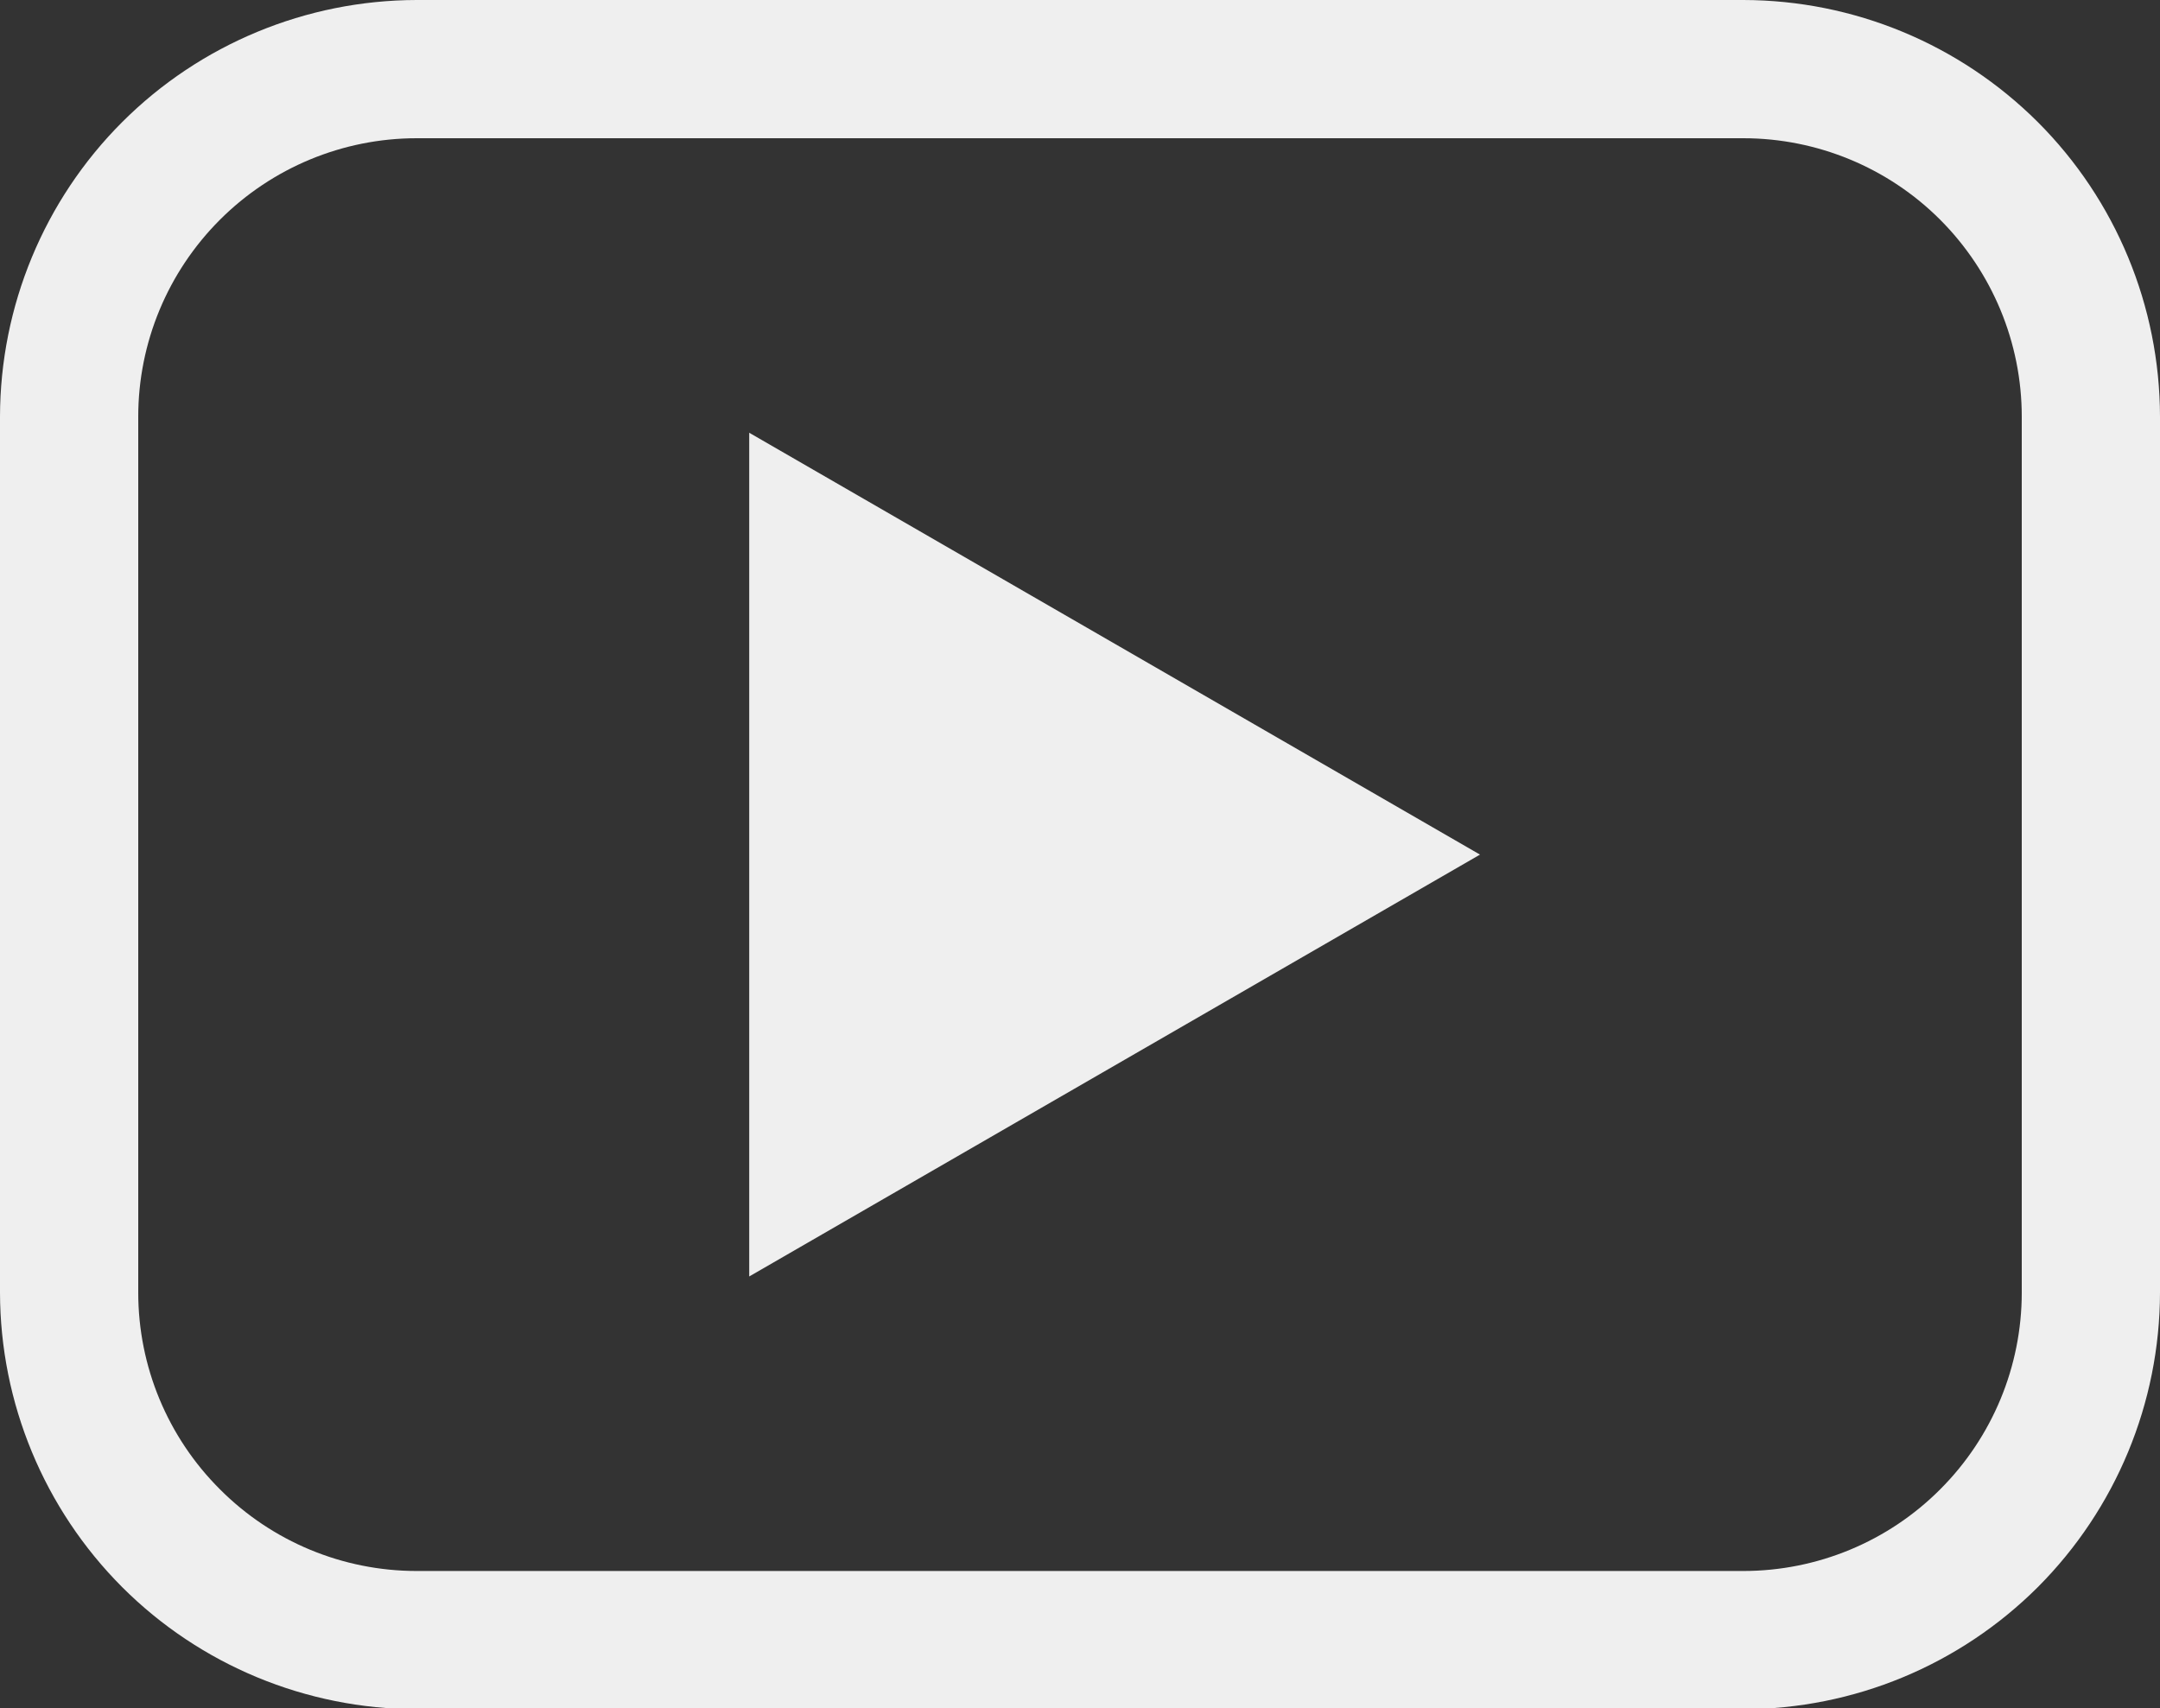
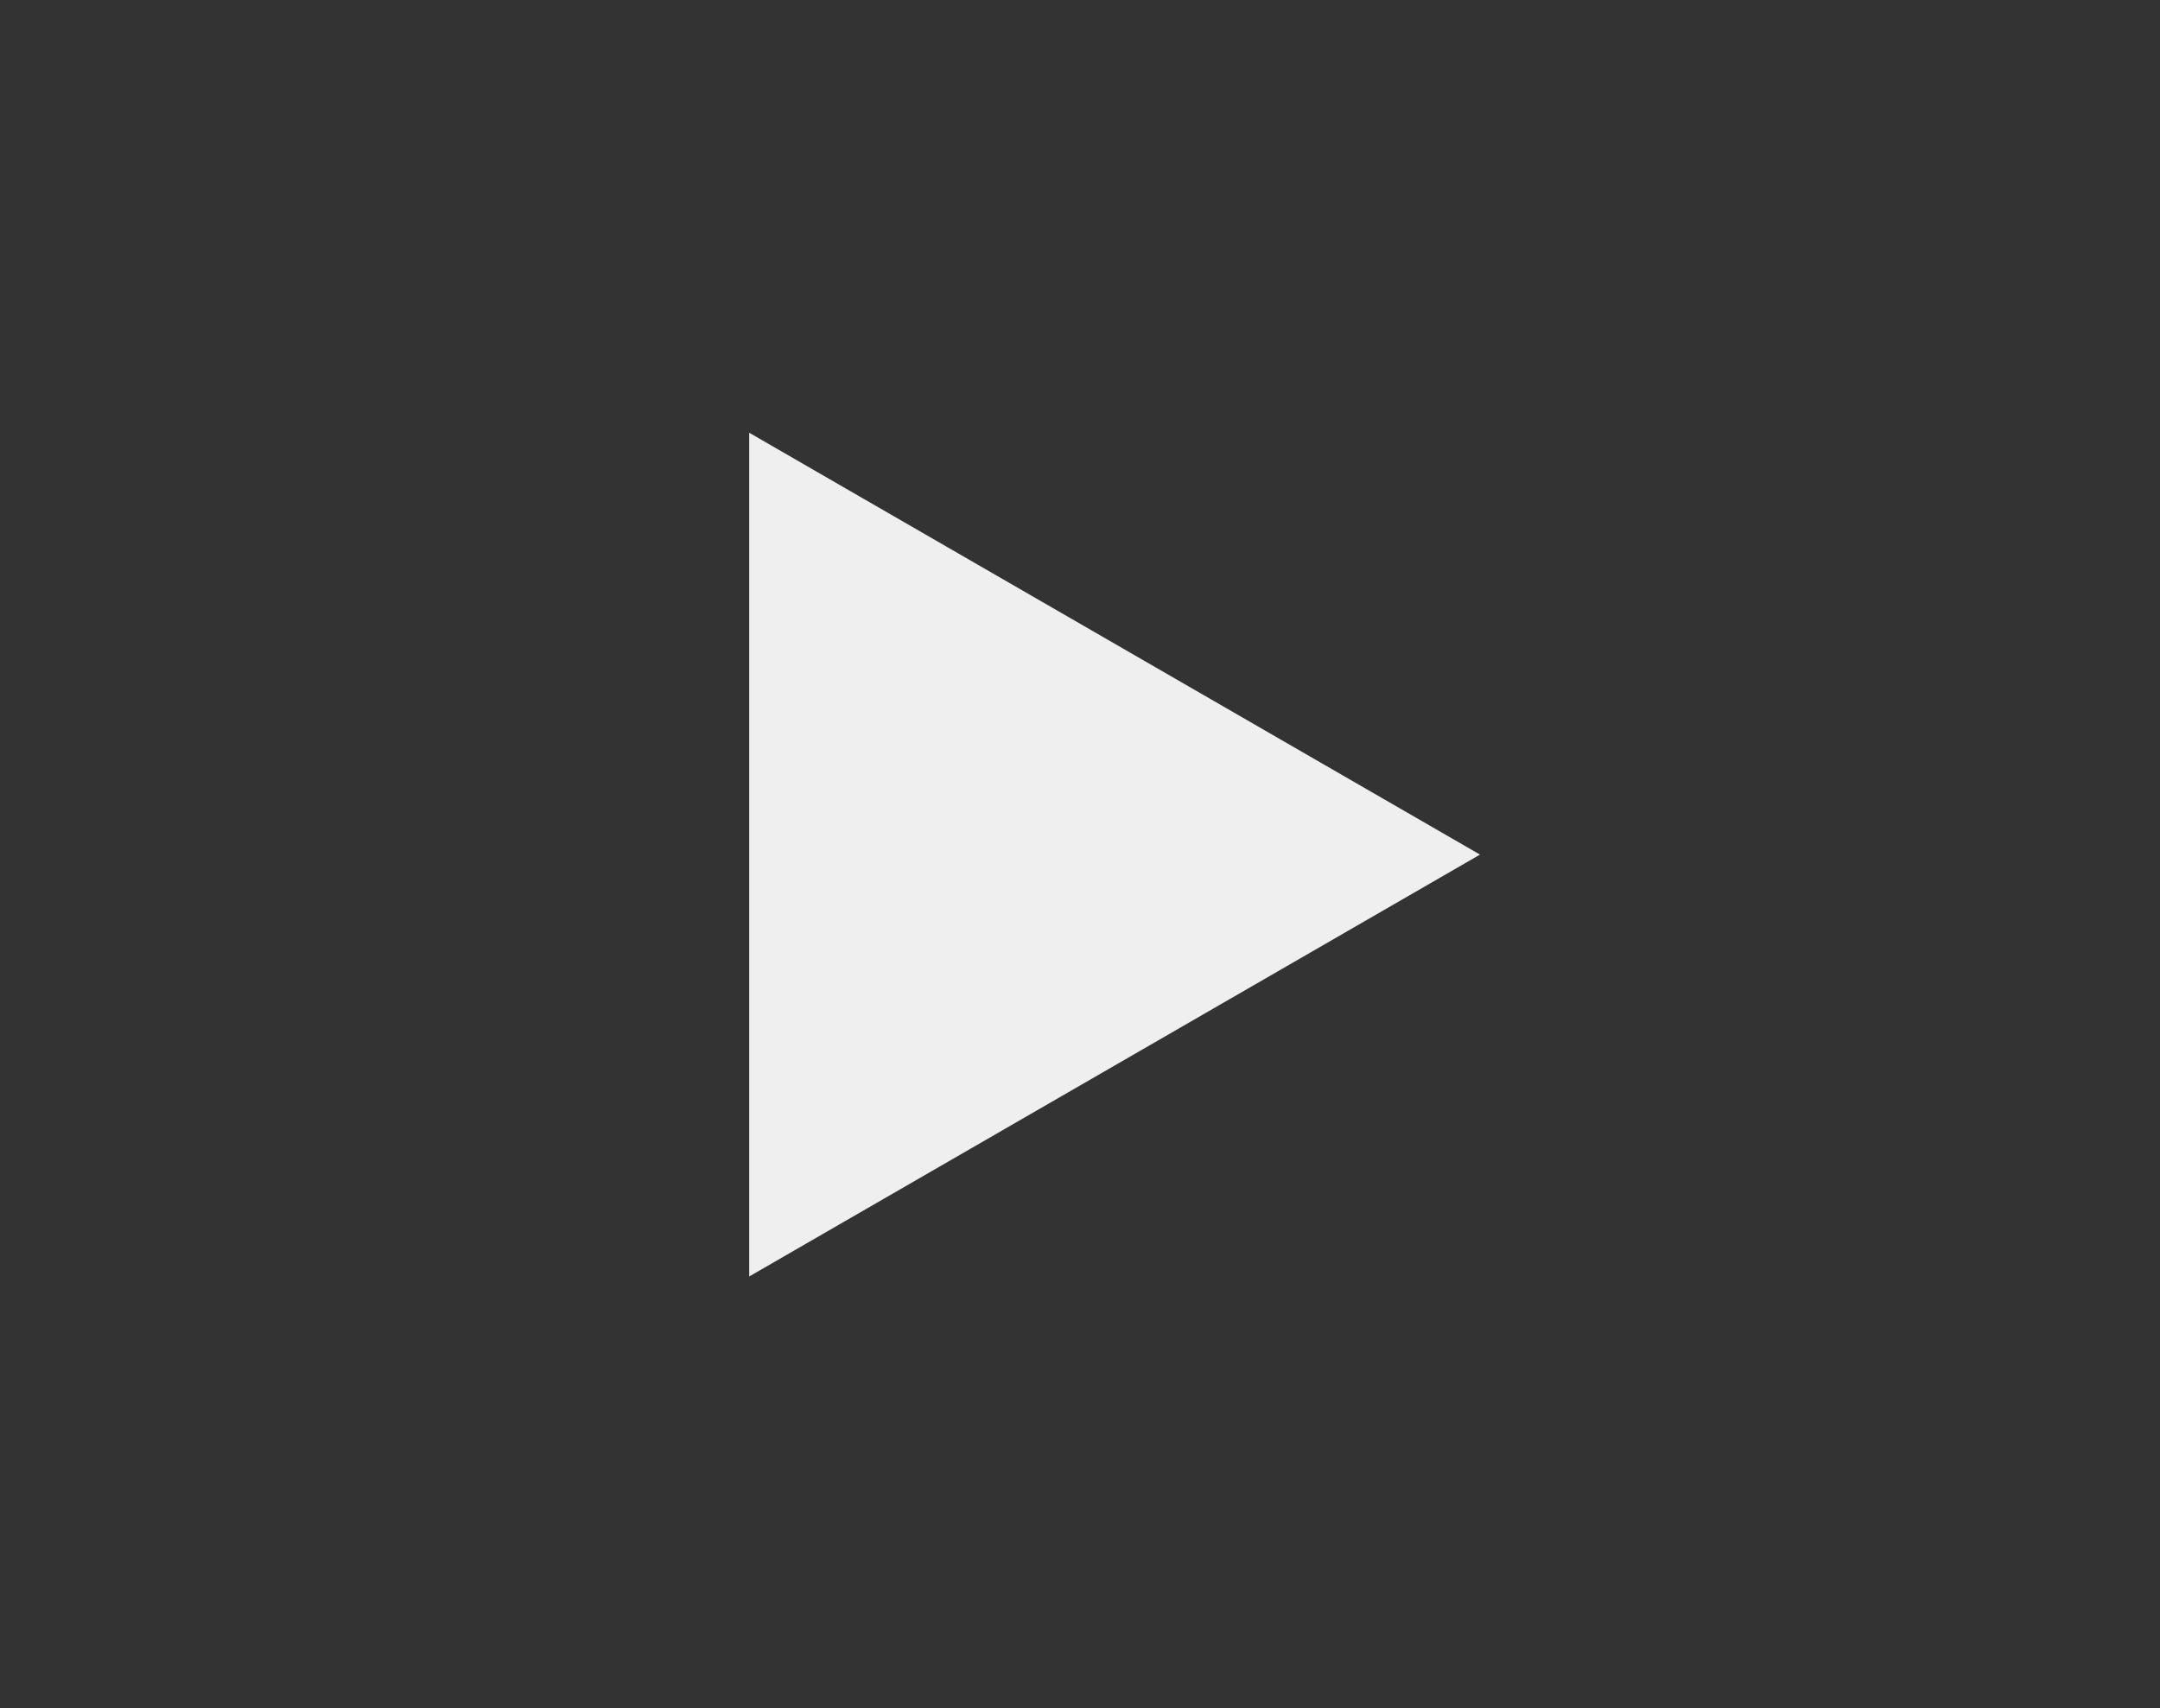
<svg xmlns="http://www.w3.org/2000/svg" fill="#000000" height="34.8" preserveAspectRatio="xMidYMid meet" version="1" viewBox="0.0 0.0 44.0 34.8" width="44" zoomAndPan="magnify">
  <rect x="0.0" y="0.0" width="44.0" height="34.8" fill="#333333" stroke="none" />
  <g fill="#efefef" id="change1_1">
-     <path d="M 41.184 26.332 C 41.184 27.836 40.586 29.277 39.523 30.34 C 38.461 31.406 37.016 32.004 35.512 32.004 L 8.488 32.004 C 6.984 32.004 5.543 31.406 4.48 30.34 C 3.414 29.277 2.816 27.836 2.816 26.332 L 2.816 8.488 C 2.816 6.984 3.414 5.543 4.48 4.477 C 5.543 3.414 6.984 2.816 8.488 2.816 L 35.512 2.816 C 37.016 2.816 38.461 3.414 39.523 4.477 C 40.586 5.543 41.184 6.984 41.184 8.488 Z M 35.512 0 L 8.488 0 C 6.238 0.004 4.078 0.898 2.488 2.488 C 0.898 4.078 0.004 6.238 0 8.488 L 0 26.332 C 0.004 28.582 0.898 30.738 2.488 32.332 C 4.078 33.922 6.238 34.816 8.488 34.82 L 35.512 34.82 C 37.766 34.816 39.918 33.922 41.512 32.332 C 43.102 30.738 43.996 28.582 44 26.332 L 44 8.488 C 43.996 6.238 43.102 4.078 41.512 2.488 C 39.918 0.898 37.766 0.004 35.512 0" />
    <path d="M 15.262 26.004 L 30.148 17.41 L 15.262 8.816 Z M 15.262 26.004" />
  </g>
</svg>